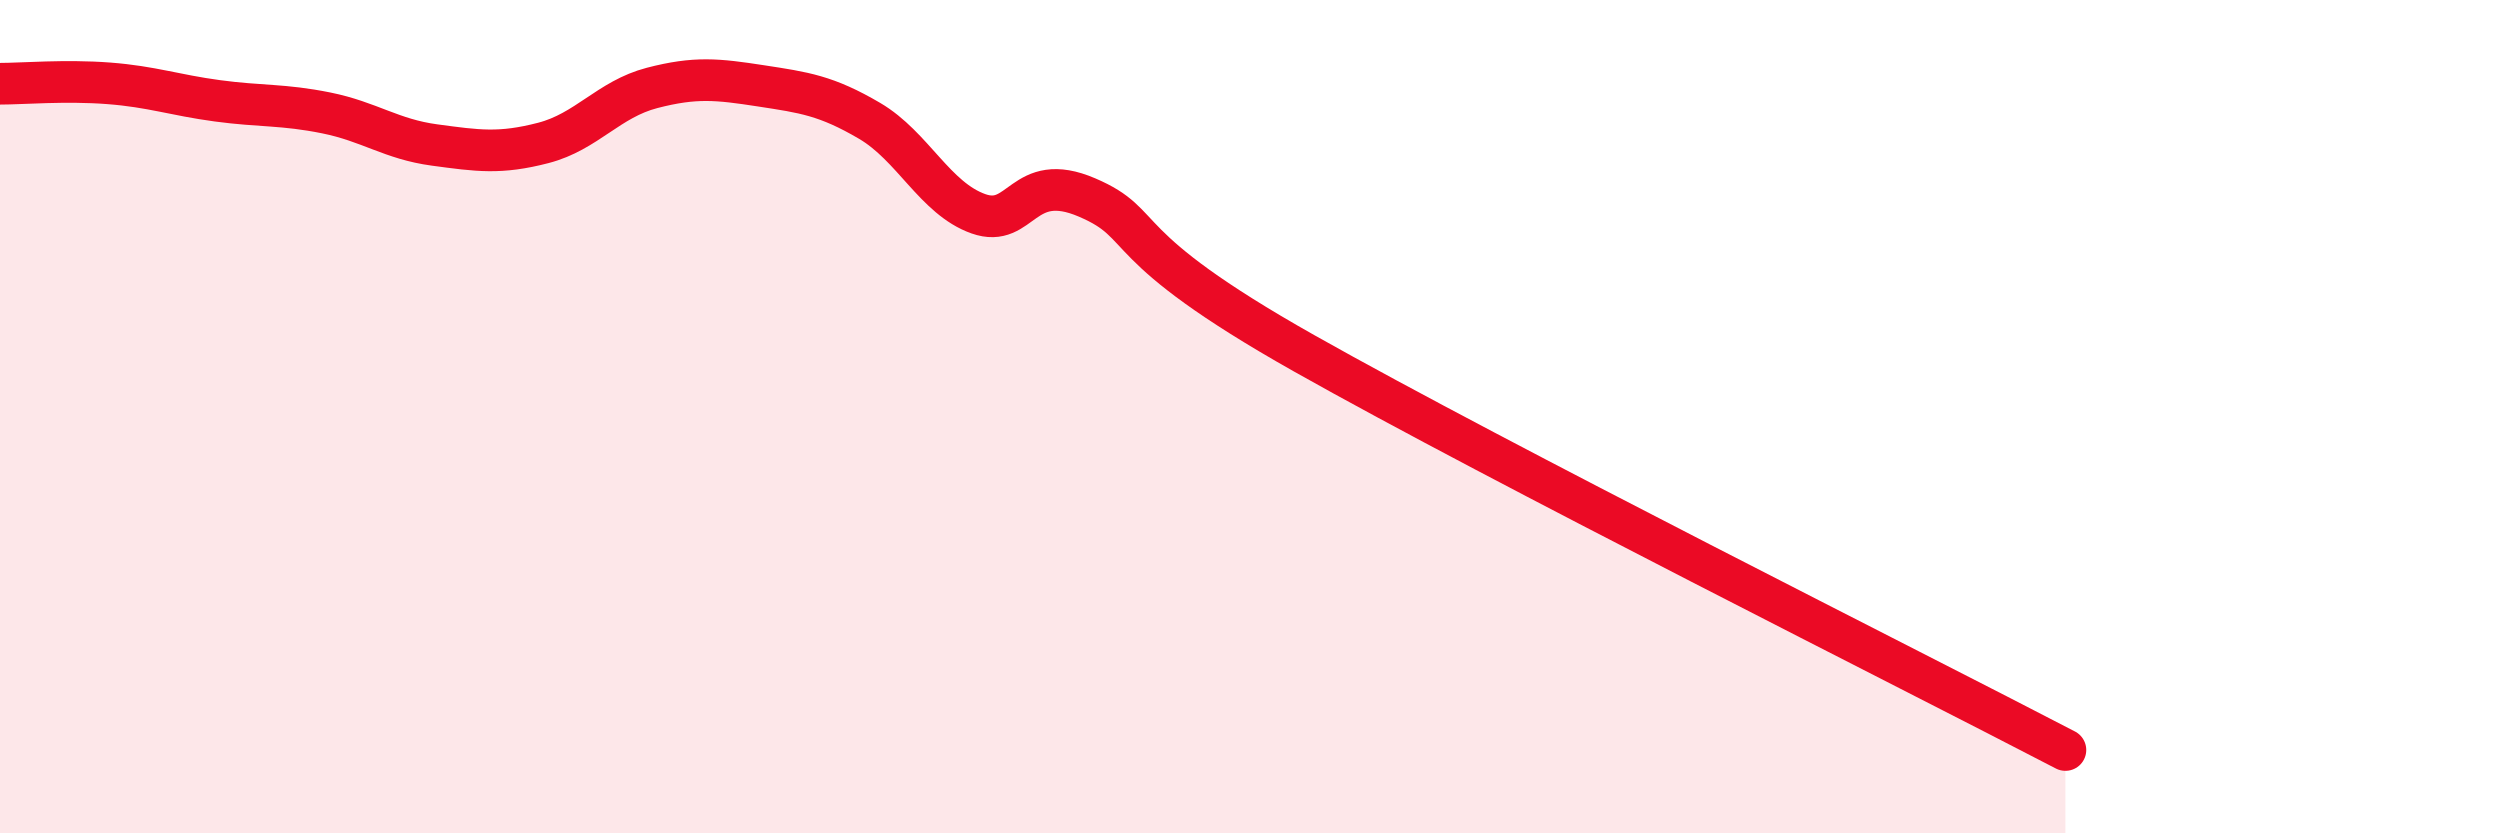
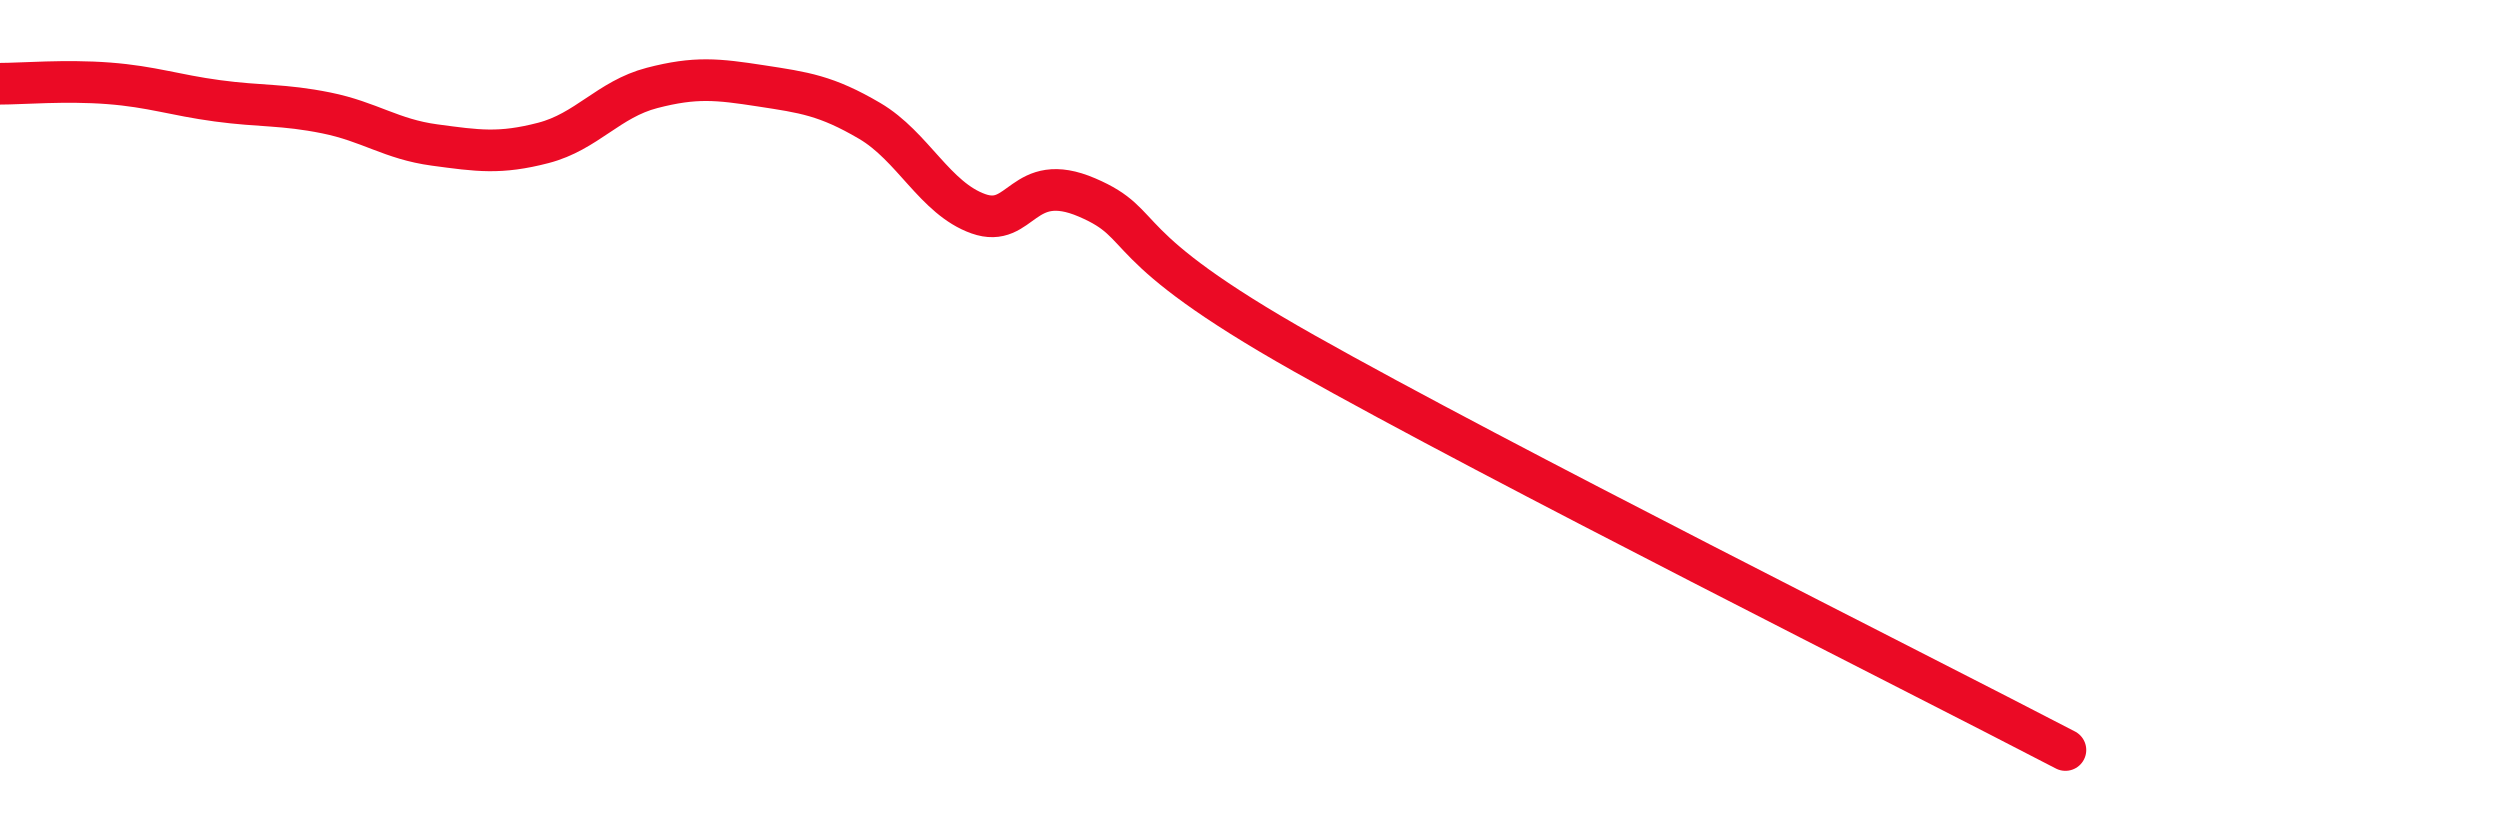
<svg xmlns="http://www.w3.org/2000/svg" width="60" height="20" viewBox="0 0 60 20">
-   <path d="M 0,2.01 C 0.52,2.01 1.57,1.92 2.61,2 C 3.65,2.08 4.18,2.28 5.22,2.42 C 6.26,2.56 6.79,2.5 7.83,2.71 C 8.87,2.92 9.39,3.34 10.43,3.48 C 11.47,3.62 12,3.7 13.04,3.43 C 14.08,3.16 14.61,2.38 15.65,2.11 C 16.69,1.84 17.22,1.9 18.26,2.06 C 19.3,2.22 19.83,2.29 20.87,2.9 C 21.91,3.51 22.44,4.76 23.48,5.13 C 24.52,5.5 24.53,4.07 26.09,4.74 C 27.65,5.41 26.6,5.83 31.3,8.48 C 36,11.13 45.92,16.1 49.57,18L49.57 20L0 20Z" fill="#EB0A25" opacity="0.1" stroke-linecap="round" stroke-linejoin="round" />
  <path d="M 0,2.01 C 0.52,2.01 1.57,1.92 2.61,2 C 3.65,2.08 4.18,2.28 5.22,2.42 C 6.26,2.56 6.79,2.5 7.83,2.71 C 8.87,2.92 9.39,3.34 10.43,3.48 C 11.47,3.62 12,3.7 13.04,3.43 C 14.08,3.16 14.61,2.38 15.65,2.11 C 16.69,1.84 17.22,1.9 18.26,2.06 C 19.3,2.22 19.83,2.29 20.87,2.9 C 21.91,3.51 22.44,4.76 23.48,5.13 C 24.52,5.5 24.53,4.07 26.09,4.74 C 27.65,5.41 26.6,5.83 31.3,8.48 C 36,11.13 45.92,16.1 49.57,18" stroke="#EB0A25" stroke-width="1" fill="none" stroke-linecap="round" stroke-linejoin="round" />
</svg>